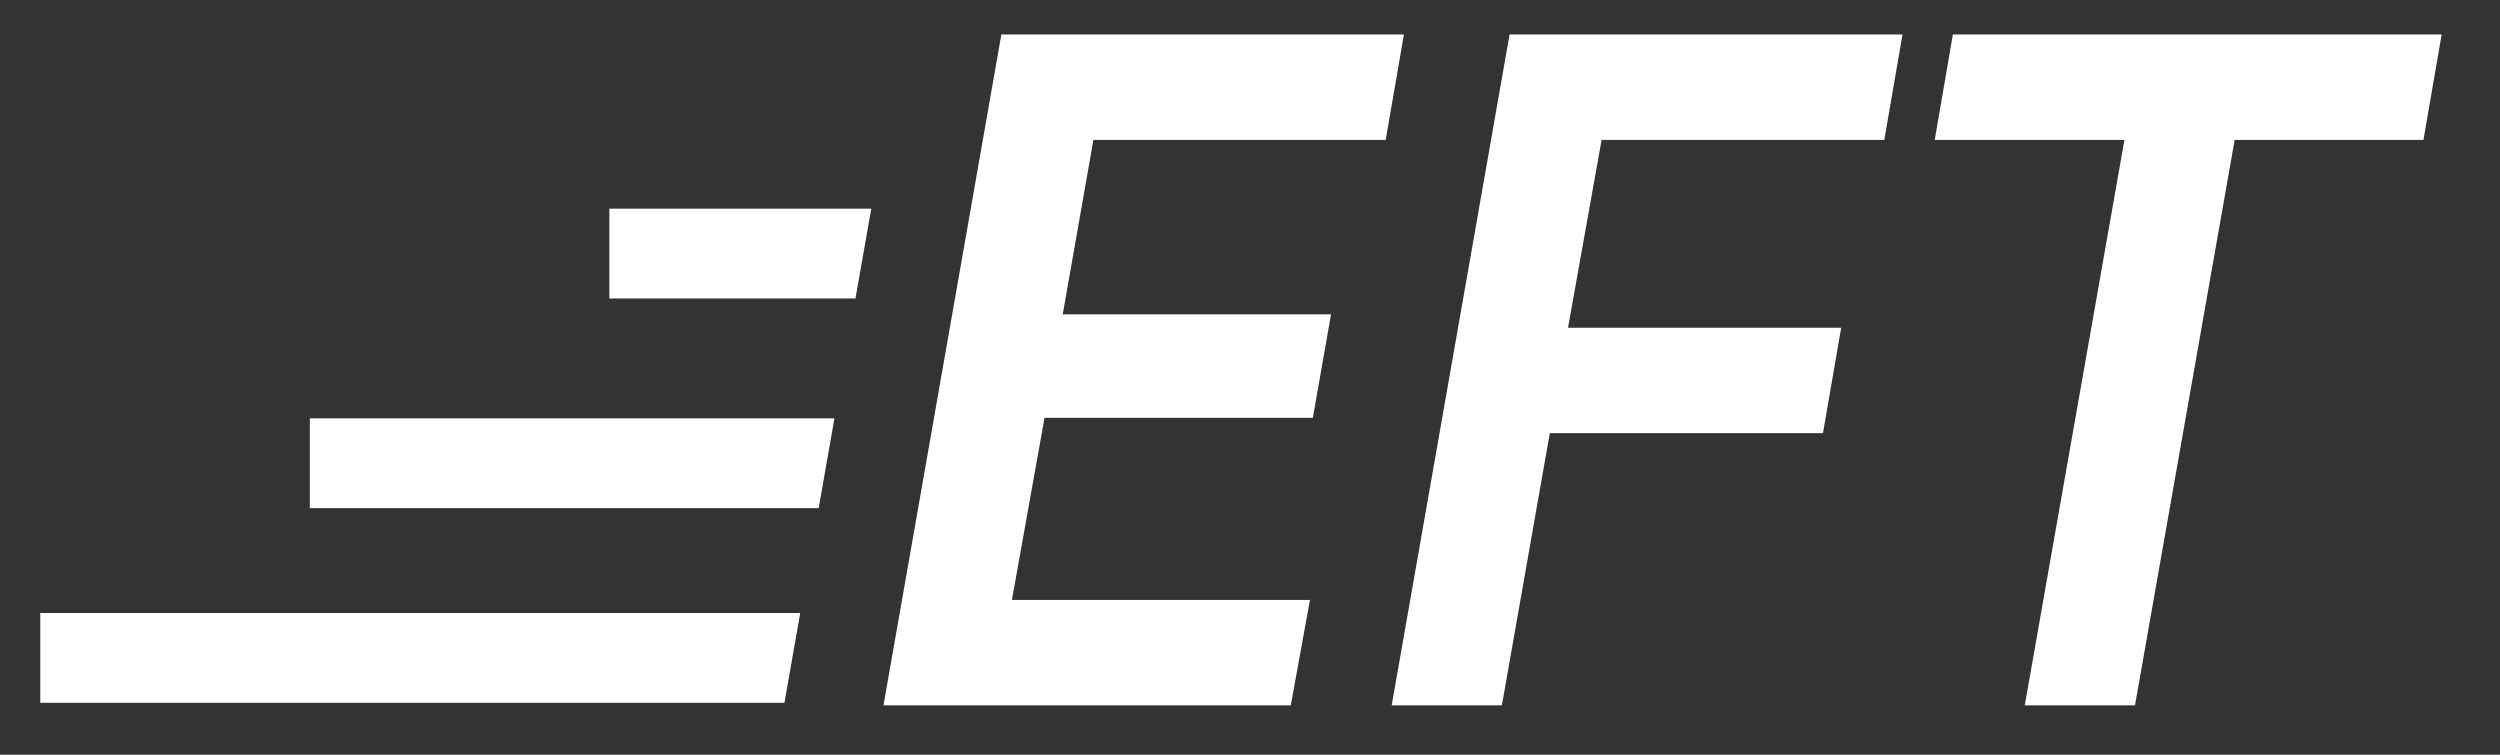
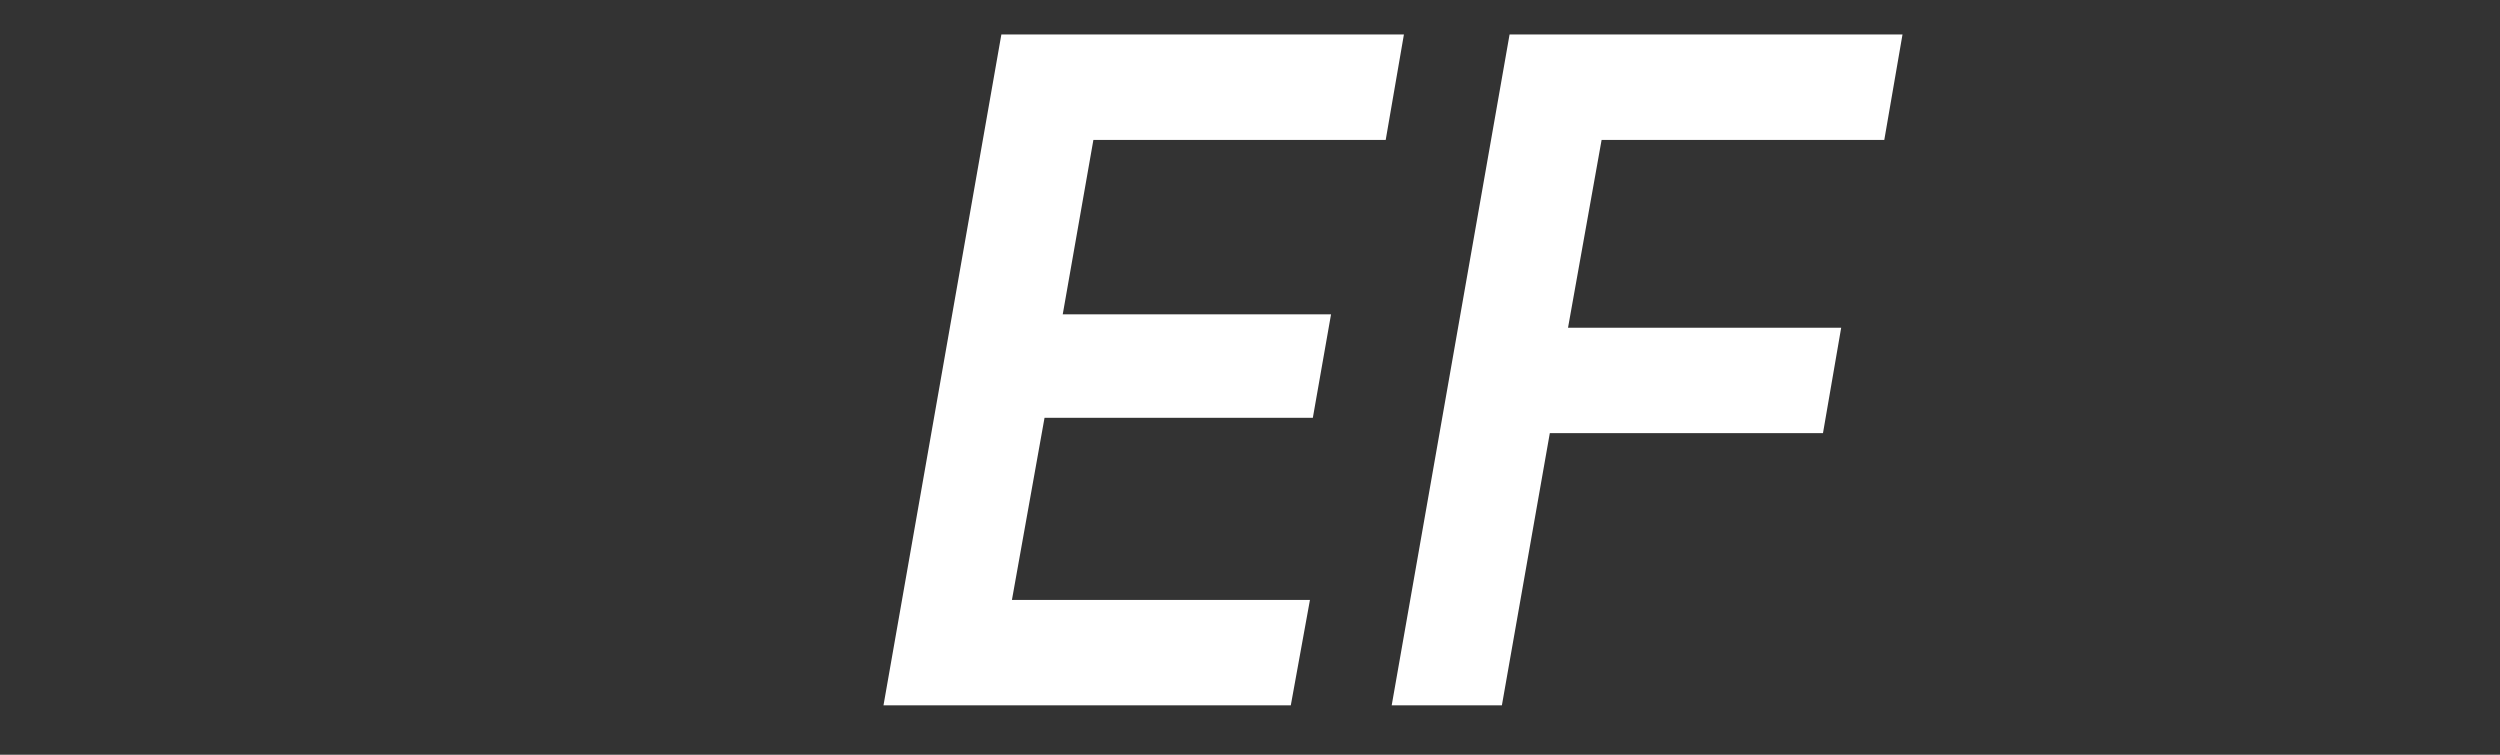
<svg xmlns="http://www.w3.org/2000/svg" width="53" height="16" viewBox="0 0 53 16" fill="none">
  <rect x="0" y="0" width="53" height="16" fill="#333333" stroke="none" />
  <path d="M29.377 2.966H23.18L22.53 6.664H28.218L27.832 8.858H22.144L21.453 12.718H27.771L27.365 14.953H18.73L21.229 0.731H29.763L29.377 2.966Z" fill="white" />
  <path d="M39.947 2.966H33.954L33.242 6.948H39.033L38.647 9.183H32.856L31.84 14.953H29.504L32.003 0.731H40.333L39.947 2.966Z" fill="white" />
-   <path d="M51.763 0.731L51.377 2.966H47.375L45.262 14.953H42.925L45.038 2.966H41.016L41.401 0.731H51.763Z" fill="white" />
-   <path d="M16.63 14.899H0.854V12.995H16.965L16.63 14.899ZM17.356 10.773H6.568V8.868H17.69L17.356 10.773ZM18.136 6.328H12.918V4.424H18.471L18.136 6.328Z" fill="white" />
</svg>